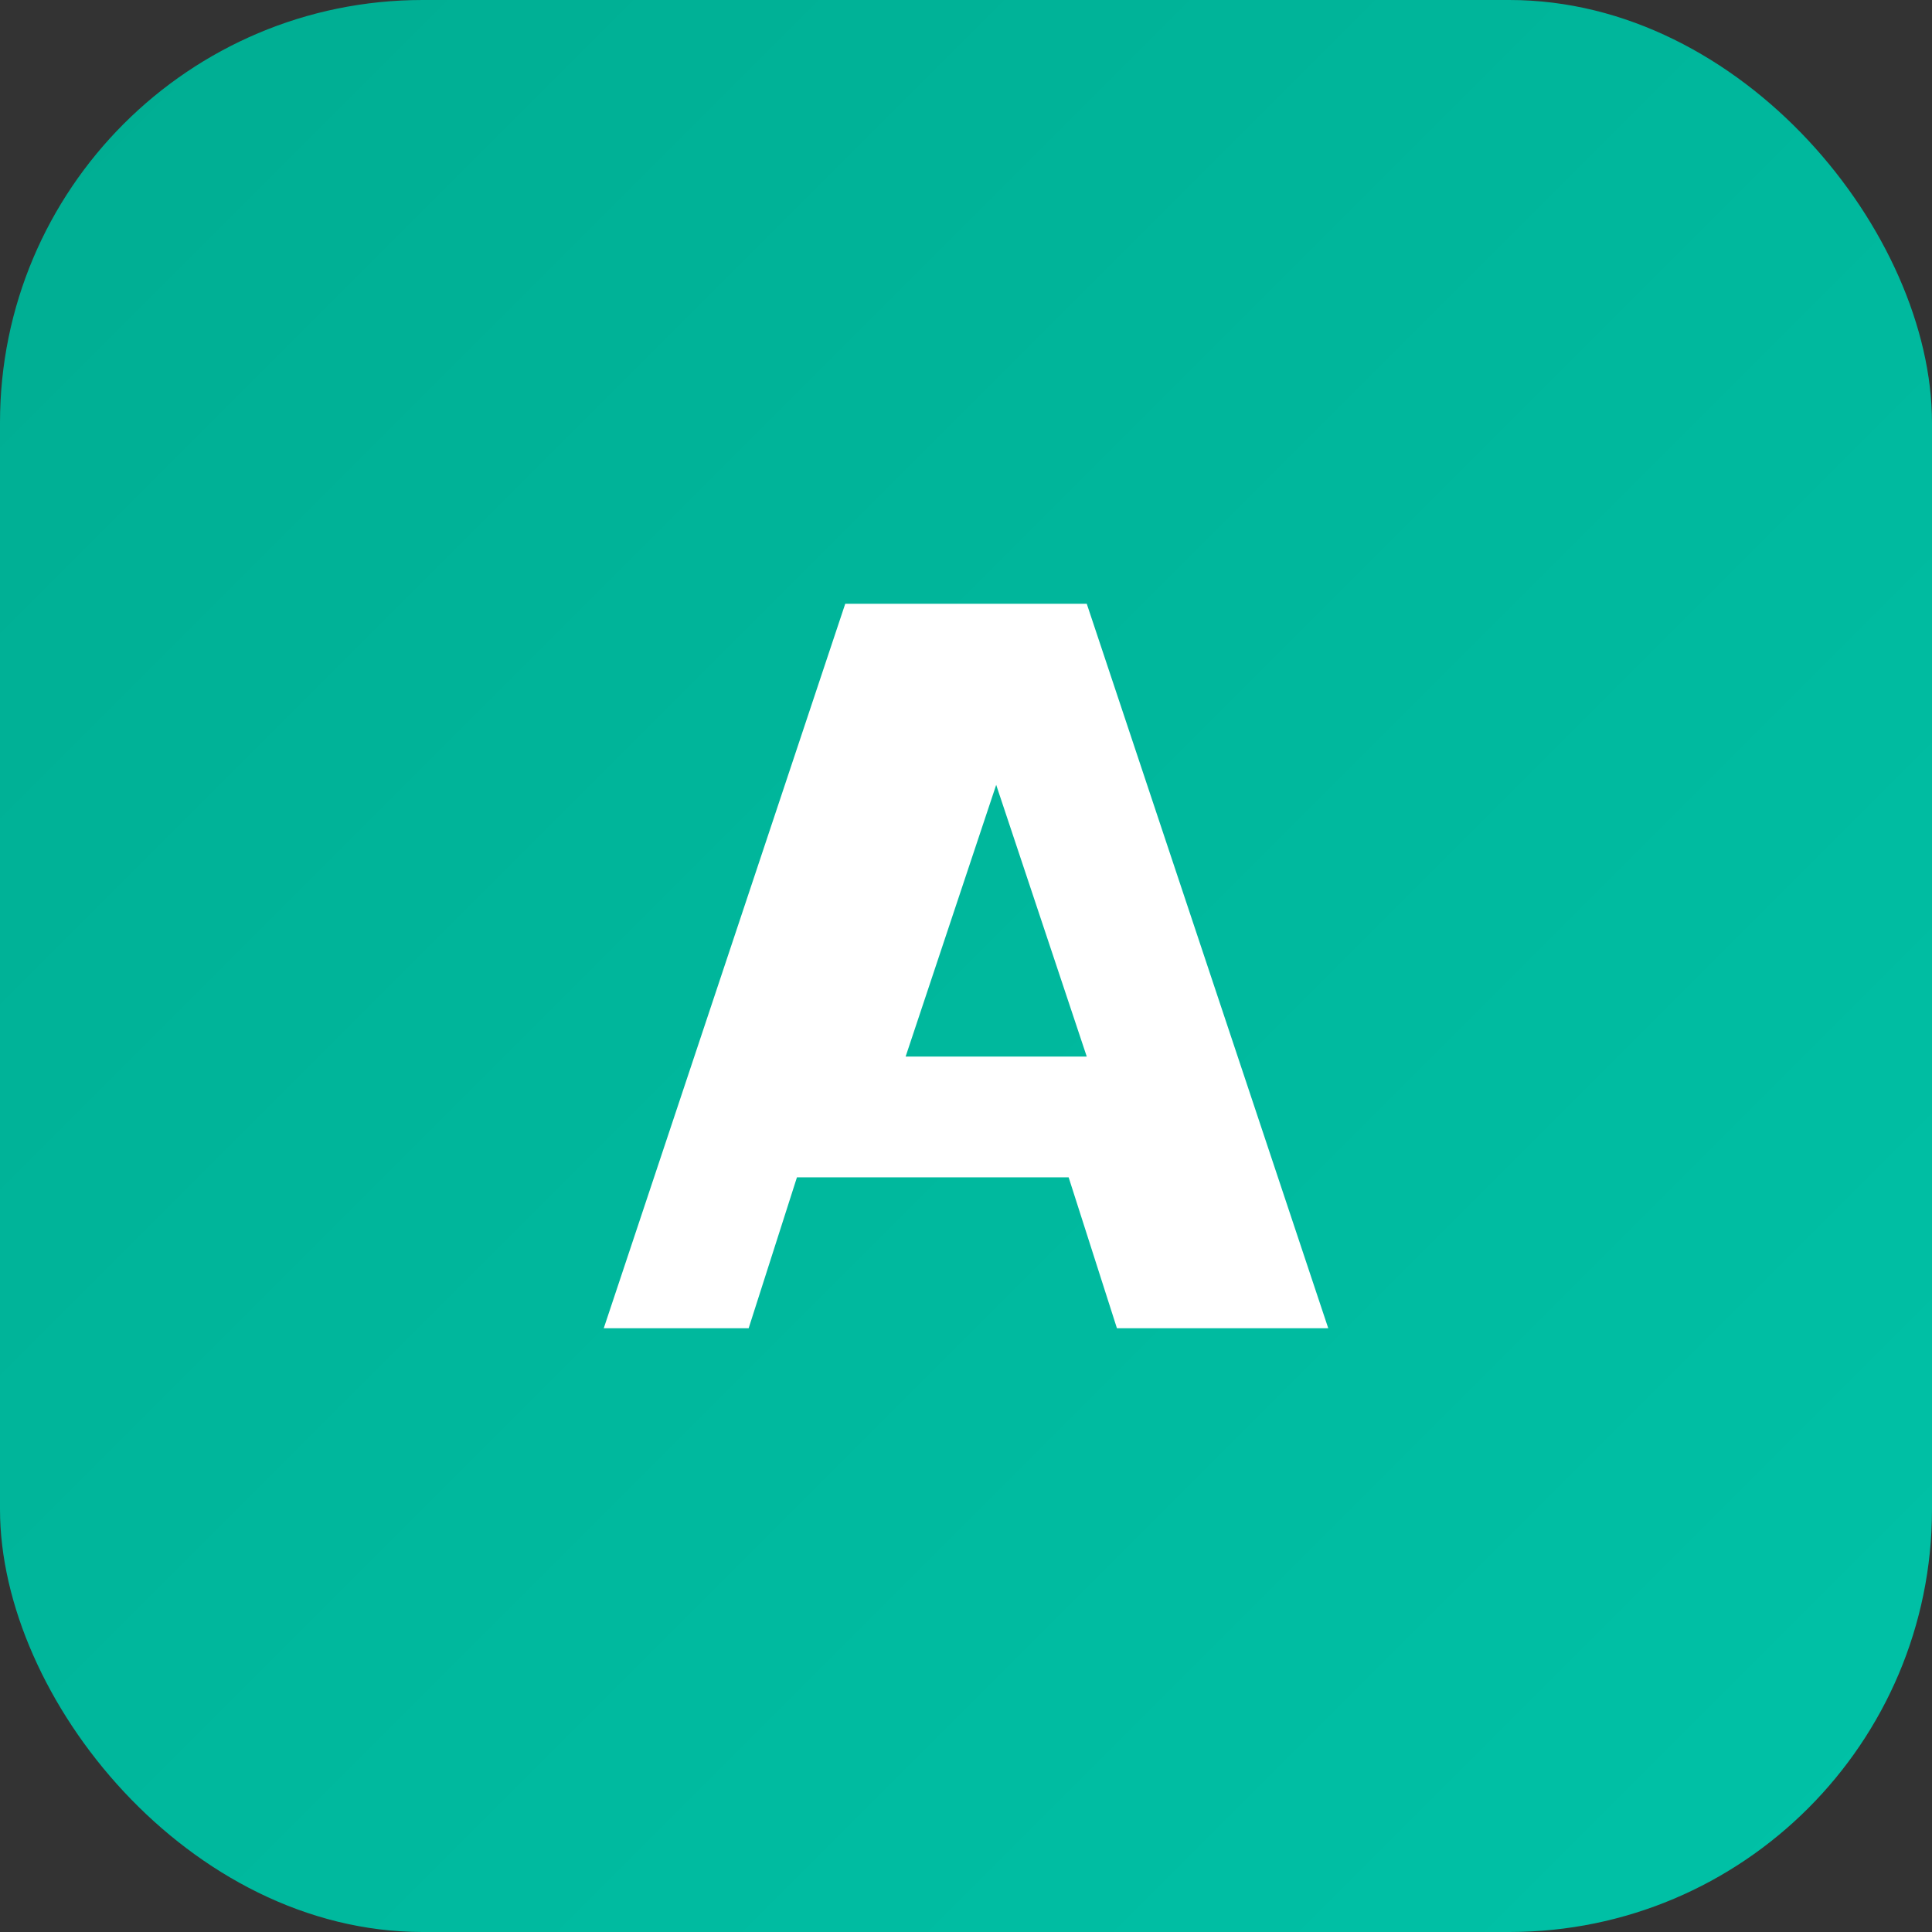
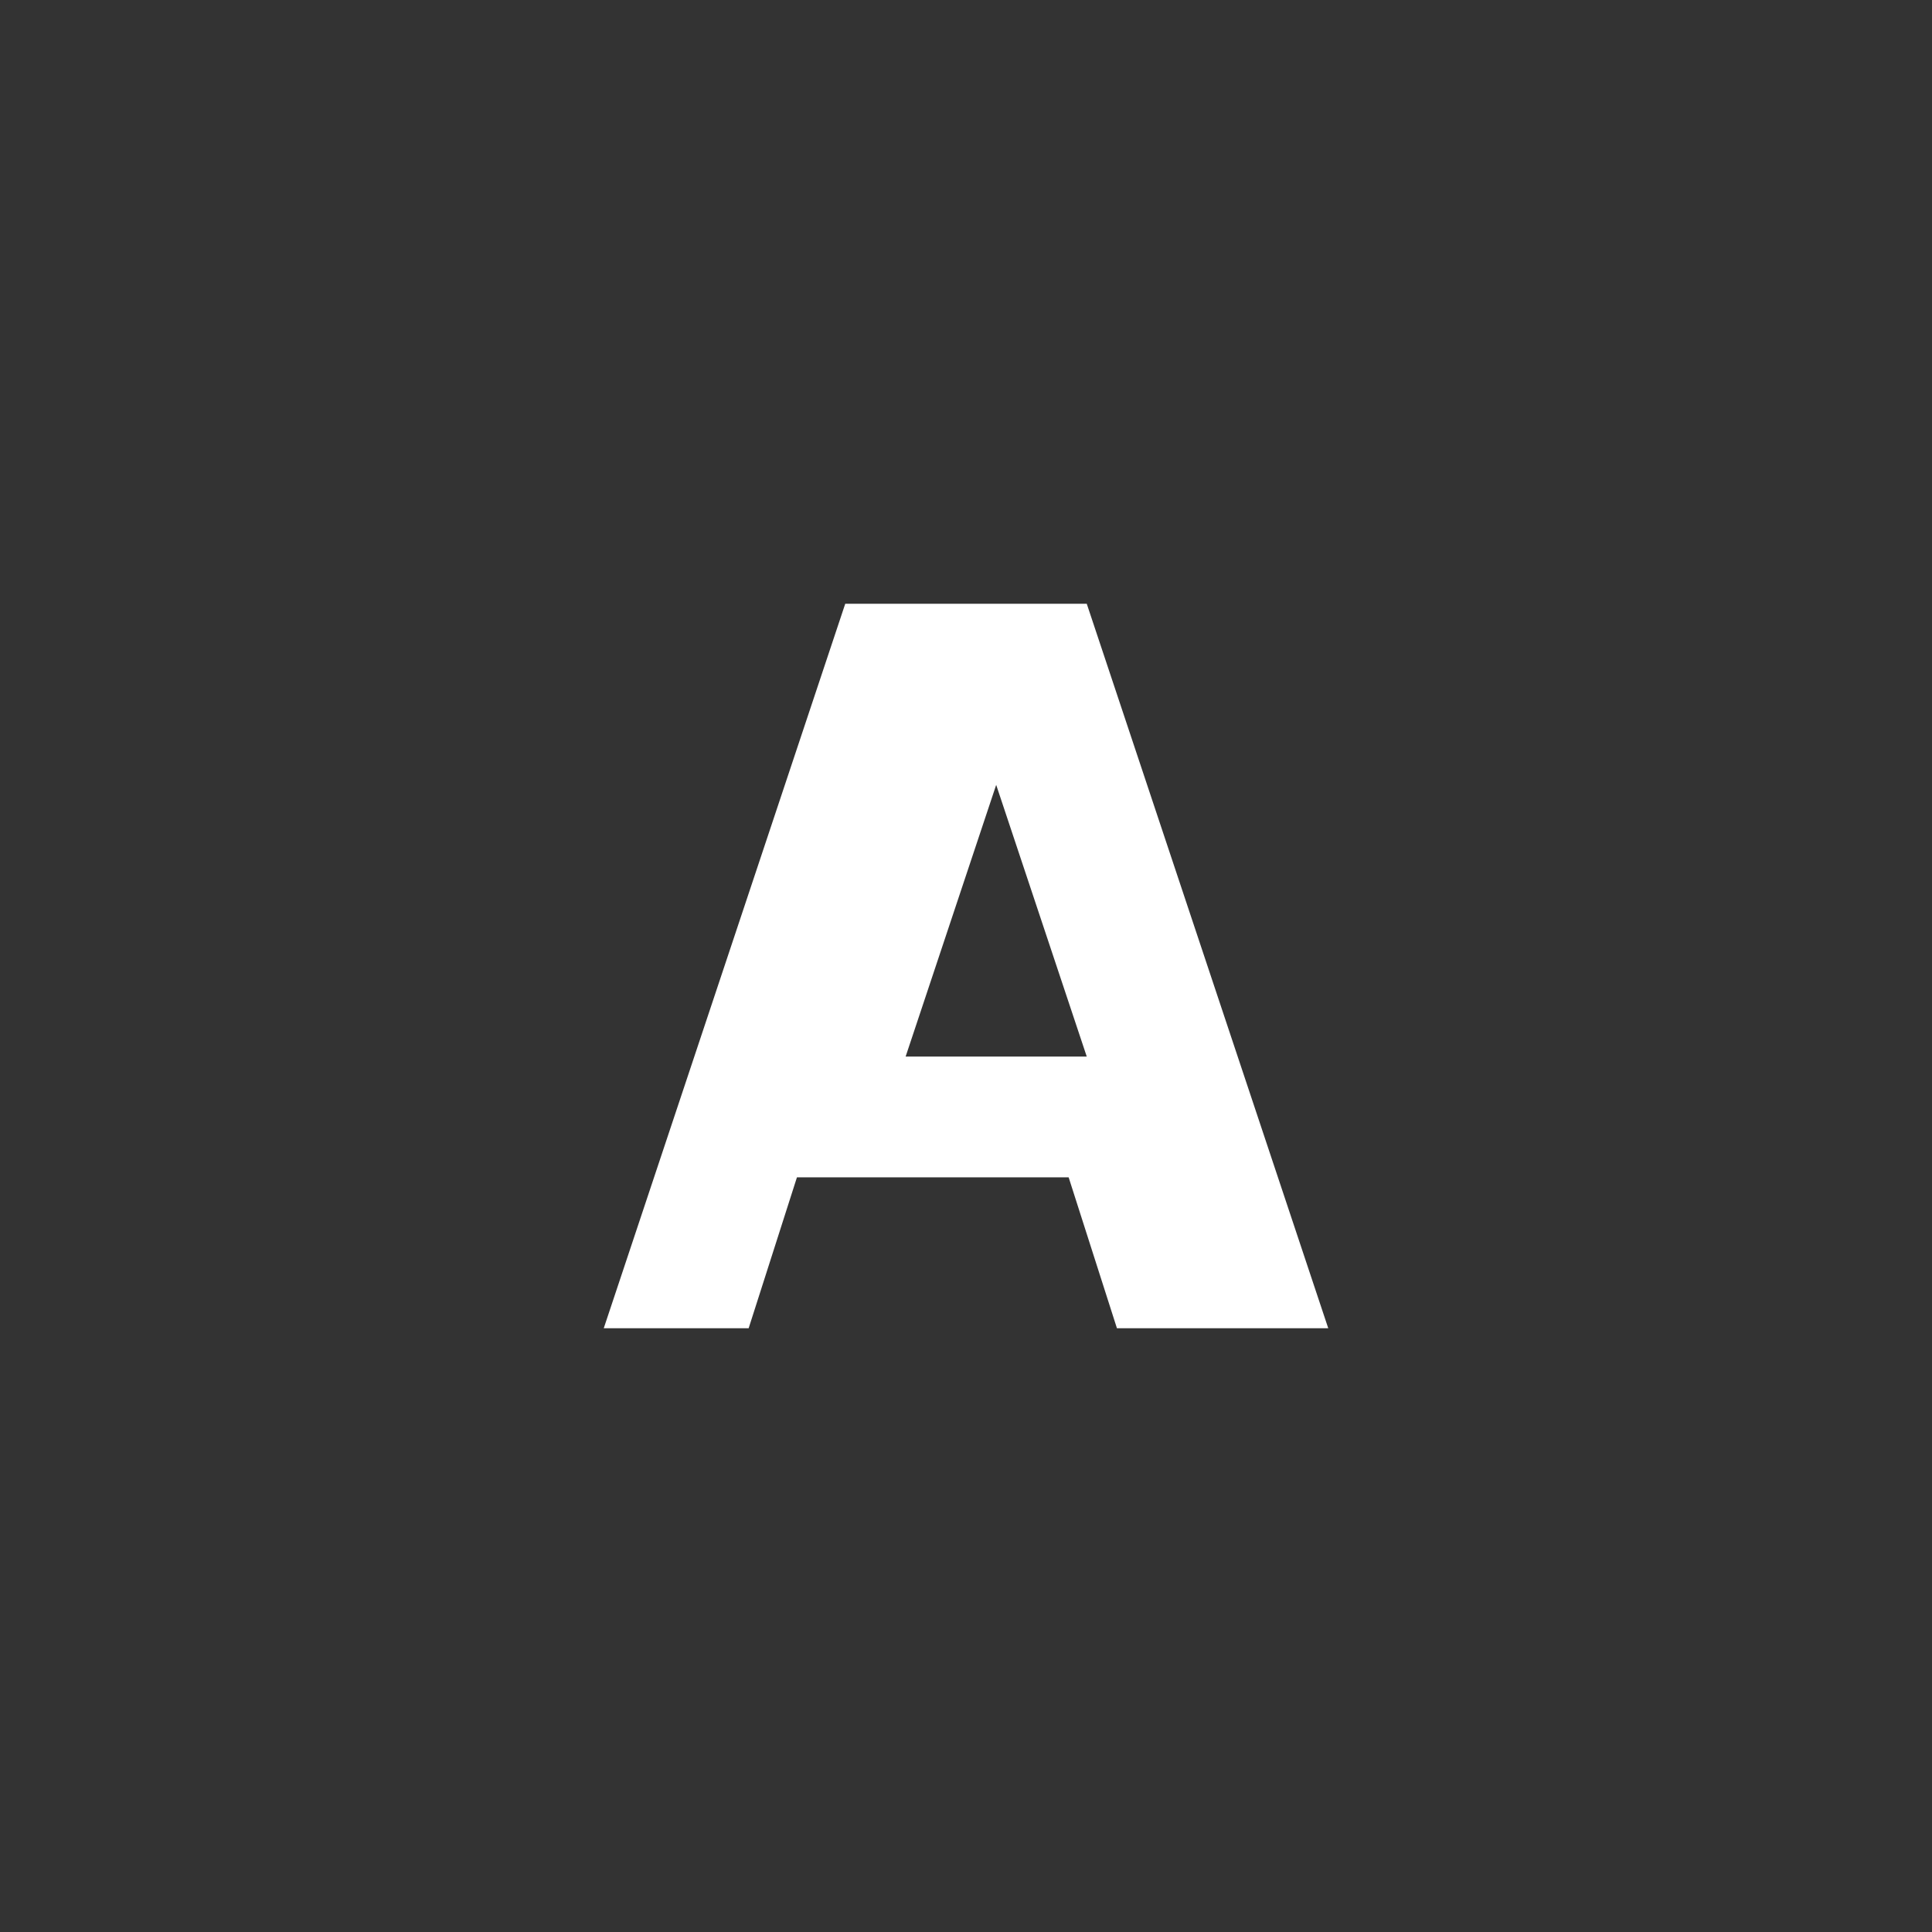
<svg xmlns="http://www.w3.org/2000/svg" viewBox="0 0 64 64">
  <rect x="0" y="0" width="64" height="64" fill="#333333" stroke="none" />
  <defs>
    <linearGradient id="g" x1="0" x2="1" y1="0" y2="1">
      <stop offset="0%" stop-color="#00ad92" />
      <stop offset="100%" stop-color="#00c2a7" />
    </linearGradient>
  </defs>
-   <rect width="64" height="64" rx="14" fill="url(#g)" />
-   <path d="M20 44l8-24h8l8 24h-7l-1.6-5h-9l-1.6 5h-6.8zm13-18l-3 9h6l-3-9z" fill="#ffffff" />
+   <path d="M20 44l8-24h8l8 24h-7l-1.6-5h-9l-1.6 5zm13-18l-3 9h6l-3-9z" fill="#ffffff" />
</svg>